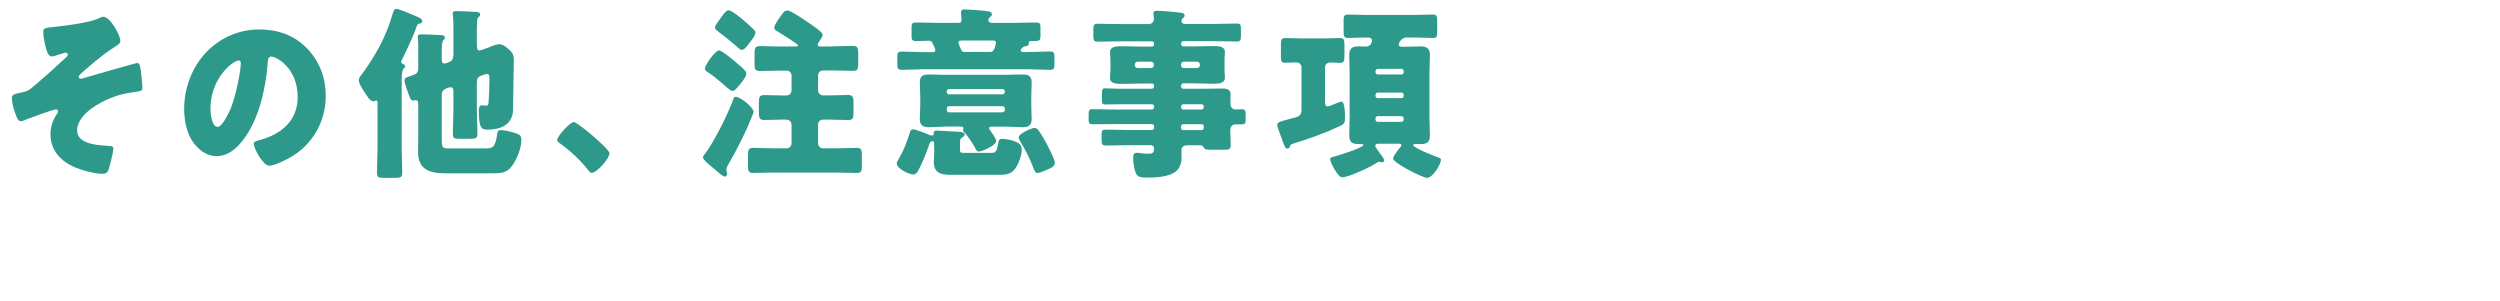
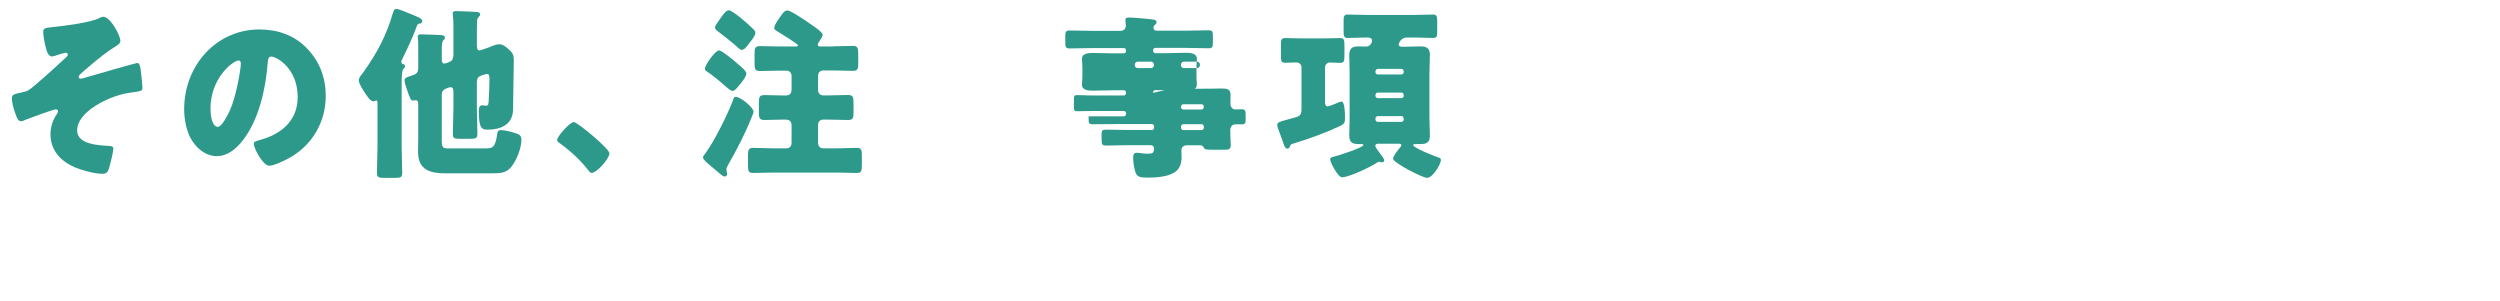
<svg xmlns="http://www.w3.org/2000/svg" id="uuid-41c7965c-7c0b-4191-a0de-de34ef3a464c" data-name="レイヤー 2" viewBox="0 0 27 3.251">
  <defs>
    <style>
      .uuid-02136f95-c00a-4aac-844d-7e4d6fc366e5 {
        fill: none;
      }

      .uuid-02136f95-c00a-4aac-844d-7e4d6fc366e5, .uuid-0d7450d1-6efe-4eca-ae30-af696dd20684 {
        stroke-width: 0px;
      }

      .uuid-0d7450d1-6efe-4eca-ae30-af696dd20684 {
        fill: #2d998a;
      }
    </style>
  </defs>
  <g id="uuid-01a4770b-5b35-4e39-a640-7b4060d30066" data-name="レイヤー 3">
    <g>
      <g>
        <path class="uuid-0d7450d1-6efe-4eca-ae30-af696dd20684" d="m1.3.439c0,.027-.019.041-.04.054-.09.054-.21.149-.292.22-.017.014-.103.088-.112.1-.004.004-.006.01-.006.016,0,.015.011.021.023.021.013,0,.059-.014.072-.019.054-.016.525-.151.536-.151.03,0,.036.038.048.158.003.032.009.079.009.11,0,.035-.006.035-.145.055-.126.019-.282.08-.404.168-.074.055-.156.137-.156.238,0,.156.246.16.351.168.022.002.04.002.04.032s-.037.182-.05.218c-.013.038-.032.05-.069.05-.08,0-.221-.038-.295-.069-.149-.064-.265-.18-.265-.358,0-.075.025-.155.069-.218.007-.012.013-.02.013-.029,0-.013-.011-.022-.023-.022-.027,0-.282.094-.322.11-.017.008-.038.018-.055.018-.033,0-.044-.034-.063-.088-.016-.042-.036-.116-.036-.16,0-.04.028-.046.104-.062.069-.014.084-.027.136-.071.12-.101.234-.204.349-.312.007-.006.015-.015.015-.026,0-.013-.01-.021-.021-.021-.01,0-.065.017-.082.022s-.05.019-.067.019c-.042,0-.057-.057-.068-.099-.012-.044-.027-.118-.027-.163,0-.039.006-.047.116-.057.122-.012.393-.048.486-.094.015-.008.031-.016.046-.016.078,0,.185.203.185.26Z" />
        <path class="uuid-0d7450d1-6efe-4eca-ae30-af696dd20684" d="m3.316.523c.136.142.202.315.202.514,0,.281-.147.529-.383.663-.048.028-.173.09-.227.09-.066,0-.167-.184-.167-.239,0-.019.017-.026.072-.041.221-.06.402-.205.402-.461,0-.314-.229-.438-.286-.438-.032,0-.036.035-.038.071-.021.278-.097.618-.272.838-.071.09-.163.166-.277.166-.128,0-.232-.093-.29-.206-.043-.088-.063-.202-.063-.3,0-.479.353-.862.812-.862.195,0,.378.061.515.205Zm-1.043.653c0,.048.012.194.079.194.045,0,.11-.133.129-.174.067-.145.12-.44.12-.512,0-.017-.007-.031-.024-.031-.056,0-.304.185-.304.522Z" />
        <path class="uuid-0d7450d1-6efe-4eca-ae30-af696dd20684" d="m4.338,1.589c0,.092.006.185.006.278,0,.05-.019.054-.08.054h-.111c-.061,0-.082-.004-.082-.054,0-.094.006-.187.006-.278v-.471c0-.017,0-.033-.015-.033-.01,0-.014.009-.027.009-.023,0-.044-.021-.057-.038-.025-.034-.103-.146-.103-.186,0-.024.013-.043.027-.061.005-.008.015-.02.021-.027.143-.198.253-.406.316-.628.01-.032.017-.058.042-.058.021,0,.12.039.179.065.013.006.025.011.034.015.021.008.067.025.067.053,0,.011-.011.024-.03.026-.017.003-.021.005-.031.03-.03.092-.11.262-.152.346-.008.014-.014.025-.014.036,0,.021.016.024.027.028s.013.012.013.021c0,.012-.005.018-.017.027-.017.019-.019.089-.019.148v.695Zm.812-.422c0,.095.006.187.006.28,0,.048-.021.052-.08.052h-.109c-.057,0-.076-.004-.076-.05,0-.094.006-.188.006-.282v-.176c0-.021-.002-.049-.031-.049-.019,0-.063.018-.076.031-.019.02-.019.032-.019.07v.459c0,.09.006.101.074.101h.404c.077,0,.103-.019.122-.166.004-.024.017-.032.038-.032.046,0,.117.02.161.034.04.013.061.026.061.073,0,.091-.056.23-.115.297-.051.058-.11.063-.204.063h-.505c-.154,0-.292-.034-.292-.229,0-.057.002-.112.002-.168v-.34c0-.028,0-.053-.028-.053-.004,0-.006,0-.014.002-.003.002-.011.002-.015.002-.019,0-.027-.018-.034-.035-.015-.036-.057-.148-.057-.182,0-.032.03-.036.074-.051.059-.02.074-.029.074-.098v-.199c0-.037,0-.07-.003-.104-.002-.006-.002-.012-.002-.019,0-.027.019-.027.04-.027.032,0,.185.006.213.008.017.002.04.006.04.028,0,.014-.007.018-.017.028-.015.016-.017.06-.017.104v.086c0,.036,0,.061.028.061.016,0,.065-.017.081-.035.015-.02.017-.043.017-.067v-.26c0-.056,0-.116-.006-.158-.002-.01-.002-.014-.002-.021,0-.023.019-.025.036-.025.063,0,.162.006.202.008.019,0,.059,0,.059.028,0,.012-.007.019-.017.028-.017.016-.017.039-.017.062-.002.05-.002.103-.002.153v.082c0,.03.002.064.027.064.011,0,.07-.021.114-.038.019-.008.023-.01.029-.012.023-.009.048-.017.074-.017.046,0,.097.049.128.082.025.028.027.059.027.094,0,.004-.008.528-.008.534-.006.162-.139.212-.273.212-.061,0-.097-.008-.097-.199,0-.026.002-.064.036-.064.014,0,.027.004.044.004.023,0,.025-.014.027-.059.004-.071.008-.147.008-.221,0-.041-.002-.062-.027-.062-.017,0-.071.02-.082.027-.027.019-.027.047-.027.076v.264Z" />
        <path class="uuid-0d7450d1-6efe-4eca-ae30-af696dd20684" d="m6.582,1.655c0,.059-.138.212-.191.212-.019,0-.032-.021-.042-.034-.089-.113-.196-.209-.313-.293-.009-.007-.019-.017-.019-.029,0-.037.138-.193.18-.193.038,0,.385.288.385.338Z" />
        <path class="uuid-0d7450d1-6efe-4eca-ae30-af696dd20684" d="m8.139,1.208c0,.01-.021.056-.034.09-.042.107-.139.306-.235.471-.007.015-.025.041-.025.059,0,.008.002.02.004.025.002.011.004.019.004.027,0,.021-.021.027-.027.027-.019,0-.078-.053-.116-.086-.009-.008-.025-.021-.038-.032-.029-.024-.08-.065-.08-.09,0-.012.019-.034.027-.044.095-.128.248-.434.303-.588.004-.012.007-.021.023-.021.055,0,.194.117.194.162Zm-.374-.664c.031,0,.172.118.202.145.023.02.094.075.094.105,0,.035-.055.102-.088.14-.019.022-.04.048-.063.048-.017,0-.063-.039-.089-.063-.04-.036-.139-.118-.183-.144-.016-.011-.025-.017-.025-.035,0-.035.11-.195.152-.195Zm.378-.222c.009.01.015.016.015.032,0,.033-.042.082-.065.111-.017.023-.051.074-.082.074-.019,0-.055-.036-.07-.051-.063-.053-.128-.105-.195-.155-.013-.01-.024-.021-.024-.038,0-.016.036-.066.061-.1.009-.012.017-.023.021-.03.015-.019.04-.054.066-.054.025,0,.092.052.13.082.036.029.105.09.143.128Zm.858.178c.07,0,.143-.004.213-.004.05,0,.055.026.055.088v.104c0,.057-.007.077-.057.077-.07,0-.141-.004-.211-.004h-.113c-.03,0-.053.024-.053.056v.156c0,.032.023.057.053.057h.076c.065,0,.13-.004.195-.004.053,0,.059.023.059.086v.098c0,.062-.004.086-.057.086-.065,0-.132-.004-.197-.004h-.076c-.03,0-.053.023-.053.056v.198c0,.031.023.056.053.056h.151c.072,0,.143-.005.215-.005.05,0,.054.024.054.084v.103c0,.063-.004.084-.056.084-.072,0-.143-.004-.213-.004h-.692c-.071,0-.143.004-.214.004-.049,0-.055-.022-.055-.082v-.1c0-.066.006-.089.057-.089.071,0,.141.005.212.005h.149c.03,0,.053-.024.053-.056v-.187c0-.046-.019-.067-.065-.067h-.034c-.065,0-.128.004-.193.004-.055,0-.061-.022-.061-.086v-.104c0-.06.008-.079.061-.079.065,0,.128.004.193.004h.038c.042,0,.061-.022.061-.066v-.146c0-.031-.023-.056-.053-.056h-.079c-.07,0-.141.004-.211.004-.05,0-.057-.022-.057-.077v-.104c0-.065.005-.088.057-.088.07,0,.141.004.211.004h.172c.013,0,.03,0,.03-.013,0-.012-.181-.125-.221-.149-.021-.012-.036-.019-.036-.04,0-.035.067-.121.09-.154.013-.018.028-.033.053-.033.038,0,.215.123.256.152.026.018.124.082.124.111,0,.018-.03.064-.042.08-.007.008-.011.016-.011.025,0,.021.019.021.031.021h.139Z" />
-         <path class="uuid-0d7450d1-6efe-4eca-ae30-af696dd20684" d="m10.368,1.617c0,.028.006.034.04.034h.296c.046,0,.061-.01.076-.098.006-.036.006-.053.046-.053.044,0,.107.015.148.032.037.017.061.04.061.08,0,.067-.032.153-.07.208-.048.068-.114.068-.189.068h-.515c-.094,0-.176-.019-.176-.137,0-.025.004-.052.004-.078v-.104c0-.04-.004-.044-.019-.044-.025,0-.032.024-.038.044-.023.072-.078.21-.115.273-.011.021-.026.043-.051.043-.046,0-.181-.062-.181-.121,0-.014.011-.031.019-.043.057-.098.088-.18.122-.288.006-.021.013-.036.036-.036.029,0,.143.046.177.061.008.002.018.006.025.006.019,0,.021-.012.021-.03,0-.021.017-.024.033-.024.013,0,.188.01.208.012.038.002.092,0,.092.033,0,.016-.017.023-.04.039-.01.01-.01.047-.01.061v.062Zm.656-1.071c0,.014.021.016.031.016h.043c.08,0,.159-.006.237-.006.049,0,.053.014.053.066v.07c0,.047-.004.062-.051.062-.08,0-.159-.006-.239-.006h-1.118c-.078,0-.156.006-.236.006-.05,0-.053-.013-.053-.063v-.068c0-.053.003-.066.053-.066.078,0,.158.006.236.006h.096c.011,0,.026-.004.026-.02s-.021-.057-.028-.072c-.012-.025-.021-.031-.046-.031-.044,0-.088.004-.13.004-.053,0-.053-.024-.053-.057v-.086c0-.046.004-.058.053-.058.08,0,.159.004.237.004h.211c.023,0,.038-.004.038-.03,0-.018-.005-.068-.005-.082,0-.029.015-.033.04-.033.04,0,.143.008.185.012.07.008.108.008.108.042,0,.012-.005.016-.019.028-.009.01-.019.018-.019.033,0,.022.023.03.04.03h.233c.078,0,.156-.004.236-.004.05,0,.054.012.054.058v.078c0,.046,0,.064-.058.064h-.045c-.019,0-.023.008-.023.025,0,.024-.017.028-.038.032-.023.004-.027.01-.042.028-.004.004-.008.01-.008.018Zm-.818.822c-.057,0-.114.006-.173.006-.057,0-.099-.015-.099-.086,0-.049.005-.104.005-.16v-.08c0-.057-.005-.11-.005-.16,0-.07.04-.084.099-.084.057,0,.116.004.173.004h.664c.057,0,.112-.004.169-.004.059,0,.103.01.103.084,0,.05-.004.104-.004.16v.08c0,.056.004.111.004.16,0,.069-.038.086-.097.086s-.116-.006-.175-.006h-.161c-.009,0-.026.002-.026.016,0,.01.011.025.017.033.015.021.059.082.059.106,0,.048-.156.114-.187.114-.023,0-.036-.028-.045-.047-.023-.041-.071-.115-.103-.149-.012-.012-.023-.022-.023-.038,0-.01.004-.012.004-.018,0-.018-.021-.018-.033-.018h-.166Zm.622-.349c.013,0,.024-.012.024-.026v-.006c0-.014-.011-.025-.024-.025h-.58c-.013,0-.023.012-.023.025v.006c0,.015.01.024.023.026h.58Zm-.58.128c-.013,0-.023.012-.023.026v.014c0,.015.01.026.023.026h.58c.013,0,.024-.012.024-.026v-.014c0-.017-.011-.024-.024-.026h-.58Zm.134-.709c-.014,0-.031.004-.031.02,0,.012.017.052.027.074.007.02.015.029.038.029h.282c.023,0,.04-.025.048-.054.009-.032.011-.046.011-.048,0-.018-.017-.021-.032-.021h-.343Zm.79.943c.015,0,.025.006.036.018.025.027.08.122.099.16.021.039.086.168.086.199,0,.045-.059.064-.092.078-.022.01-.072.032-.095.032-.025,0-.032-.024-.042-.046-.051-.13-.076-.176-.145-.296-.007-.012-.017-.028-.017-.042,0-.044.151-.104.17-.104Z" />
-         <path class="uuid-0d7450d1-6efe-4eca-ae30-af696dd20684" d="m12.754.932c.002.015.011.026.025.026h.227c.065,0,.13-.002.195-.002.046,0,.089.006.089.065,0,.034-.001.068-.001.103,0,.029.021.058.051.058.025,0,.05-.002.072-.002.041,0,.041.021.041.08v.032c0,.033-.004.051-.039.051h-.076c-.017,0-.051.013-.051.066v.01c0,.053.005.127.005.15,0,.046-.028.048-.064.048h-.128c-.078,0-.09,0-.103-.03-.008-.016-.025-.018-.04-.018h-.137c-.046,0-.061.029-.061.055,0,.02.002.053.002.079,0,.058-.02.116-.063.149-.079.061-.218.066-.311.066-.069,0-.103-.006-.122-.052-.017-.042-.027-.118-.027-.164,0-.028.006-.052.038-.052.012,0,.033.002.044.004.025.004.054.006.076.006.052,0,.067-.008.067-.058,0-.024-.017-.034-.038-.034h-.234c-.111,0-.18.004-.223.004-.071,0-.071-.004-.071-.082v-.033c0-.047.004-.057.05-.057.082,0,.164.004.244.004h.25c.014,0,.023-.012.023-.025v-.012c0-.015-.009-.027-.023-.027h-.381c-.088,0-.175.002-.263.002-.036,0-.04-.016-.04-.053v-.033c0-.065.002-.077.04-.077.088,0,.175.004.263.004h.381c.014,0,.023-.013.023-.026v-.006c0-.016-.009-.025-.023-.025h-.353c-.052,0-.103.002-.155.002-.028,0-.032-.012-.032-.049v-.069c0-.04.002-.056.032-.056.052,0,.103.004.155.004h.353c.014,0,.023-.012.023-.026v-.004c0-.017-.009-.026-.023-.026h-.114c-.071,0-.143.004-.215.004-.044,0-.124,0-.124-.063,0-.013.002-.026.002-.036.001-.023.003-.044.003-.066v-.077c0-.022-.002-.042-.003-.066,0-.01-.002-.024-.002-.036,0-.063.08-.063.124-.063.072,0,.145.004.215.004h.114c.014,0,.023-.013.023-.026v-.006c0-.014-.009-.025-.023-.025h-.337c-.084,0-.166.004-.25.004-.038,0-.046-.016-.046-.057v-.067c0-.05.002-.07.046-.07.084,0,.166.004.25.004h.299c.04,0,.059-.026.059-.056,0-.01-.005-.048-.005-.061,0-.025.021-.027.04-.027.013,0,.036.002.049.002.057.004.176.014.219.021.017.004.029.01.029.028,0,.013-.008.019-.019.03-.01.008-.015.018-.015.029,0,.013.007.032.038.032h.309c.085,0,.169-.004.253-.004.038,0,.042.019.042.06v.072c0,.045-.004.062-.044.062-.084,0-.168-.004-.251-.004h-.326c-.014,0-.025.012-.025.025v.006c0,.014.011.026.025.026h.108c.073,0,.145-.004.216-.004.043,0,.124,0,.124.063,0,.012,0,.026-.002.036-.002.024-.002.044-.002.066v.077c0,.022,0,.043.002.066.002.01.002.023.002.036,0,.063-.081.063-.124.063-.073,0-.143-.004-.216-.004h-.108c-.014,0-.025.01-.025.026v.004Zm-.467-.266c-.017,0-.031.014-.031.032v.006c0,.018.014.031.031.031h.145c.017,0,.03-.014.03-.031v-.006c0-.019-.011-.03-.03-.032h-.145Zm.498,0c-.017,0-.03.014-.03.032v.006c0,.018.013.031.03.031h.143c.017,0,.031-.014.031-.031v-.006c0-.019-.014-.032-.031-.032h-.143Zm-.03.491c0,.014.011.026.025.026h.196c.015,0,.025-.013.025-.026v-.006c0-.016-.01-.025-.025-.025h-.196c-.014,0-.023.01-.025.025v.006Zm.025.184c-.014,0-.025.013-.025.027v.012c0,.014.011.025.025.025h.196c.015,0,.025-.012.025-.025v-.012c0-.017-.01-.027-.025-.027h-.196Z" />
+         <path class="uuid-0d7450d1-6efe-4eca-ae30-af696dd20684" d="m12.754.932c.002.015.011.026.025.026h.227c.065,0,.13-.002.195-.002.046,0,.089.006.089.065,0,.034-.001.068-.001.103,0,.029.021.058.051.058.025,0,.05-.002.072-.002.041,0,.041.021.041.08v.032c0,.033-.004.051-.039.051h-.076c-.017,0-.051.013-.051.066v.01c0,.053.005.127.005.15,0,.046-.028.048-.064.048h-.128c-.078,0-.09,0-.103-.03-.008-.016-.025-.018-.04-.018h-.137c-.046,0-.061.029-.061.055,0,.02.002.053.002.079,0,.058-.02.116-.063.149-.079.061-.218.066-.311.066-.069,0-.103-.006-.122-.052-.017-.042-.027-.118-.027-.164,0-.028.006-.052.038-.052.012,0,.033.002.044.004.025.004.054.006.076.006.052,0,.067-.008.067-.058,0-.024-.017-.034-.038-.034h-.234c-.111,0-.18.004-.223.004-.071,0-.071-.004-.071-.082v-.033c0-.047.004-.057.05-.057.082,0,.164.004.244.004h.25c.014,0,.023-.012.023-.025v-.012c0-.015-.009-.027-.023-.027h-.381c-.088,0-.175.002-.263.002-.036,0-.04-.016-.04-.053v-.033h.381c.014,0,.023-.013.023-.026v-.006c0-.016-.009-.025-.023-.025h-.353c-.052,0-.103.002-.155.002-.028,0-.032-.012-.032-.049v-.069c0-.04.002-.056.032-.056.052,0,.103.004.155.004h.353c.014,0,.023-.012.023-.026v-.004c0-.017-.009-.026-.023-.026h-.114c-.071,0-.143.004-.215.004-.044,0-.124,0-.124-.063,0-.013.002-.026.002-.036.001-.023.003-.044.003-.066v-.077c0-.022-.002-.042-.003-.066,0-.01-.002-.024-.002-.036,0-.063.08-.063.124-.063.072,0,.145.004.215.004h.114c.014,0,.023-.013.023-.026v-.006c0-.014-.009-.025-.023-.025h-.337c-.084,0-.166.004-.25.004-.038,0-.046-.016-.046-.057v-.067c0-.05.002-.07.046-.07.084,0,.166.004.25.004h.299c.04,0,.059-.026.059-.056,0-.01-.005-.048-.005-.061,0-.025.021-.027.04-.027.013,0,.036.002.049.002.057.004.176.014.219.021.017.004.029.01.029.028,0,.013-.008.019-.019.03-.01.008-.015.018-.015.029,0,.013.007.032.038.032h.309c.085,0,.169-.004.253-.004.038,0,.042.019.042.06v.072c0,.045-.004.062-.044.062-.084,0-.168-.004-.251-.004h-.326c-.014,0-.025.012-.025.025v.006c0,.014.011.026.025.026h.108c.073,0,.145-.004.216-.004.043,0,.124,0,.124.063,0,.012,0,.026-.002.036-.002.024-.002.044-.002.066v.077c0,.022,0,.043.002.066.002.01.002.023.002.036,0,.063-.081.063-.124.063-.073,0-.143-.004-.216-.004h-.108c-.014,0-.025.01-.025.026v.004Zm-.467-.266c-.017,0-.031.014-.031.032v.006c0,.018.014.031.031.031h.145c.017,0,.03-.014.03-.031v-.006c0-.019-.011-.03-.03-.032h-.145Zm.498,0c-.017,0-.03.014-.03.032v.006c0,.018.013.031.03.031h.143c.017,0,.031-.014.031-.031v-.006c0-.019-.014-.032-.031-.032h-.143Zm-.03.491c0,.014.011.026.025.026h.196c.015,0,.025-.013.025-.026v-.006c0-.016-.01-.025-.025-.025h-.196c-.014,0-.023.01-.025.025v.006Zm.025.184c-.014,0-.025.013-.025.027v.012c0,.014.011.025.025.025h.196c.015,0,.025-.012.025-.025v-.012c0-.017-.01-.027-.025-.027h-.196Z" />
        <path class="uuid-0d7450d1-6efe-4eca-ae30-af696dd20684" d="m14.057.73c0-.033-.025-.056-.058-.056-.038,0-.078.004-.118.004-.044,0-.047-.019-.047-.075v-.115c0-.057.003-.077.047-.077.057,0,.122.004.187.004h.217c.065,0,.13-.004.189-.004.042,0,.046.021.046.084v.1c0,.065-.004.084-.048.084-.034,0-.078-.004-.108-.004-.029,0-.054.022-.054.054v.376c0,.021.006.044.029.044.015,0,.085-.029.105-.038.009-.004.036-.014.045-.014.035,0,.037.136.037.164,0,.062-.002.075-.054.1-.162.076-.328.136-.496.187-.033.01-.039.012-.044.033-.006.014-.014.024-.029.024-.023,0-.032-.028-.053-.088-.008-.024-.019-.054-.033-.091-.007-.02-.023-.057-.023-.075,0-.03.023-.036.111-.06.023-.006.048-.013.078-.021.055-.015.073-.03.073-.09v-.45Zm.519.053c0-.064-.004-.127-.004-.188,0-.09.052-.094.111-.094.025,0,.049.002.072.002.038,0,.063-.036.063-.067,0-.024-.027-.031-.046-.031h-.021c-.064,0-.131.005-.196.005-.04,0-.044-.021-.044-.076v-.11c0-.047.004-.067.046-.067.065,0,.13.004.194.004h.53c.065,0,.13-.004.195-.004.042,0,.046.021.046.077v.104c0,.056-.004.072-.046.072-.065,0-.13-.005-.195-.005h-.089c-.059,0-.086.061-.086.076,0,.019.021.024.034.024h.023c.059,0,.118-.004.176-.004.066,0,.104.017.104.092,0,.063-.005.126-.005.19v.493c0,.062.005.126.005.188,0,.074-.036.092-.101.092h-.063c-.005,0-.017.002-.017.01,0,.031.235.122.271.134.013.004.029.009.029.026,0,.05-.09.195-.149.195-.05,0-.368-.164-.368-.207,0-.026.057-.101.076-.121.006-.008.014-.016.014-.025,0-.014-.016-.016-.025-.016h-.231c-.011,0-.026.008-.026.023,0,.014.034.059.053.084.004.004.007.008.009.012.01.012.035.047.035.062,0,.012-.012.02-.025.02-.004,0-.012-.002-.015-.004-.006,0-.012-.002-.016-.002-.005,0-.011.004-.017.006-.065.047-.311.162-.383.162-.044,0-.128-.162-.128-.193,0-.014.008-.021.019-.024.046-.01.34-.103.34-.132,0-.004-.006-.01-.017-.01h-.029c-.061,0-.107-.008-.107-.092,0-.062.004-.127.004-.188v-.493Zm.584-.012c0-.015-.011-.027-.024-.027h-.256c-.013,0-.025.013-.025.027v.008c0,.014.012.025.025.025h.256c.015,0,.022-.01.024-.025v-.008Zm0,.256c-.002-.017-.009-.027-.024-.027h-.256c-.013,0-.025.011-.025.027v.008c0,.014.012.025.025.025h.256c.013,0,.024-.012.024-.025v-.008Zm0,.253c-.002-.014-.009-.026-.024-.026h-.256c-.013,0-.025.013-.025.026v.011c0,.014.012.025.025.025h.256c.013,0,.024-.012.024-.025v-.011Z" />
      </g>
-       <rect class="uuid-02136f95-c00a-4aac-844d-7e4d6fc366e5" width="27" height="3.251" />
    </g>
  </g>
</svg>